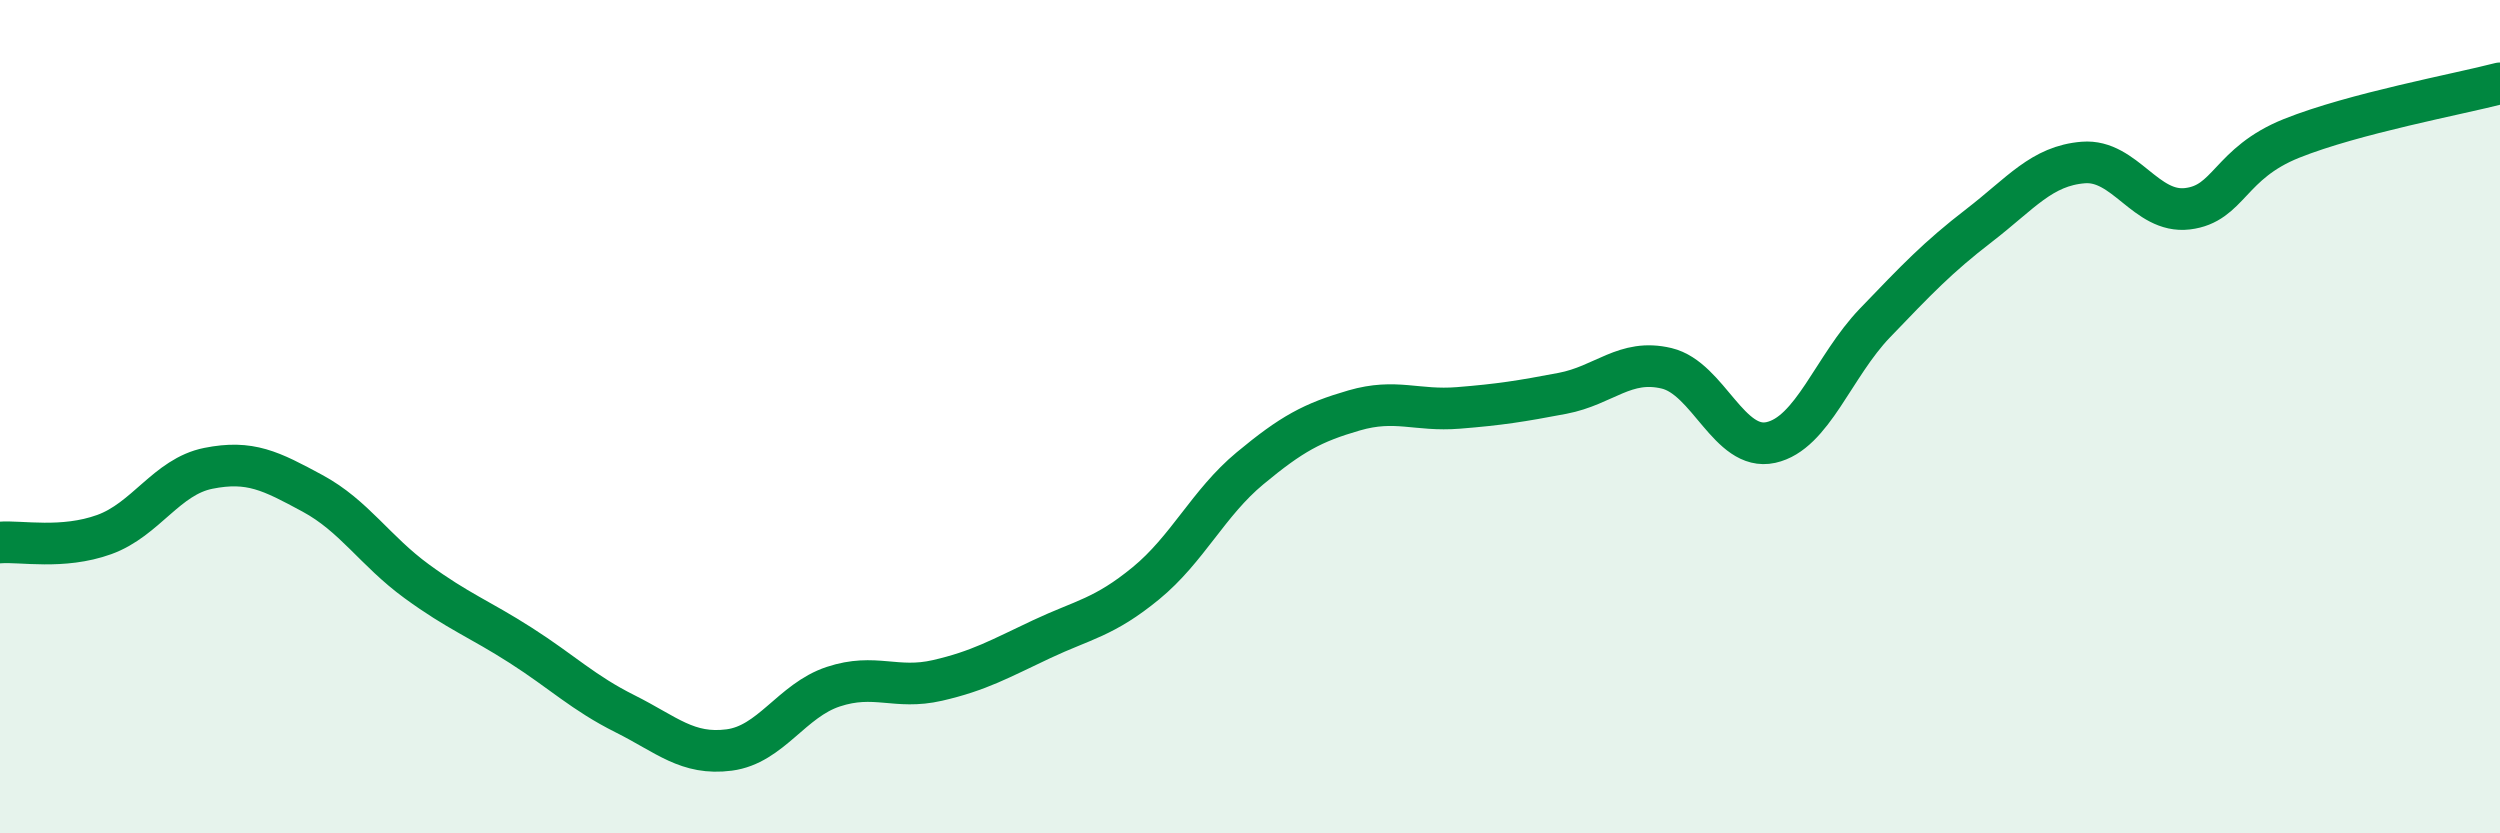
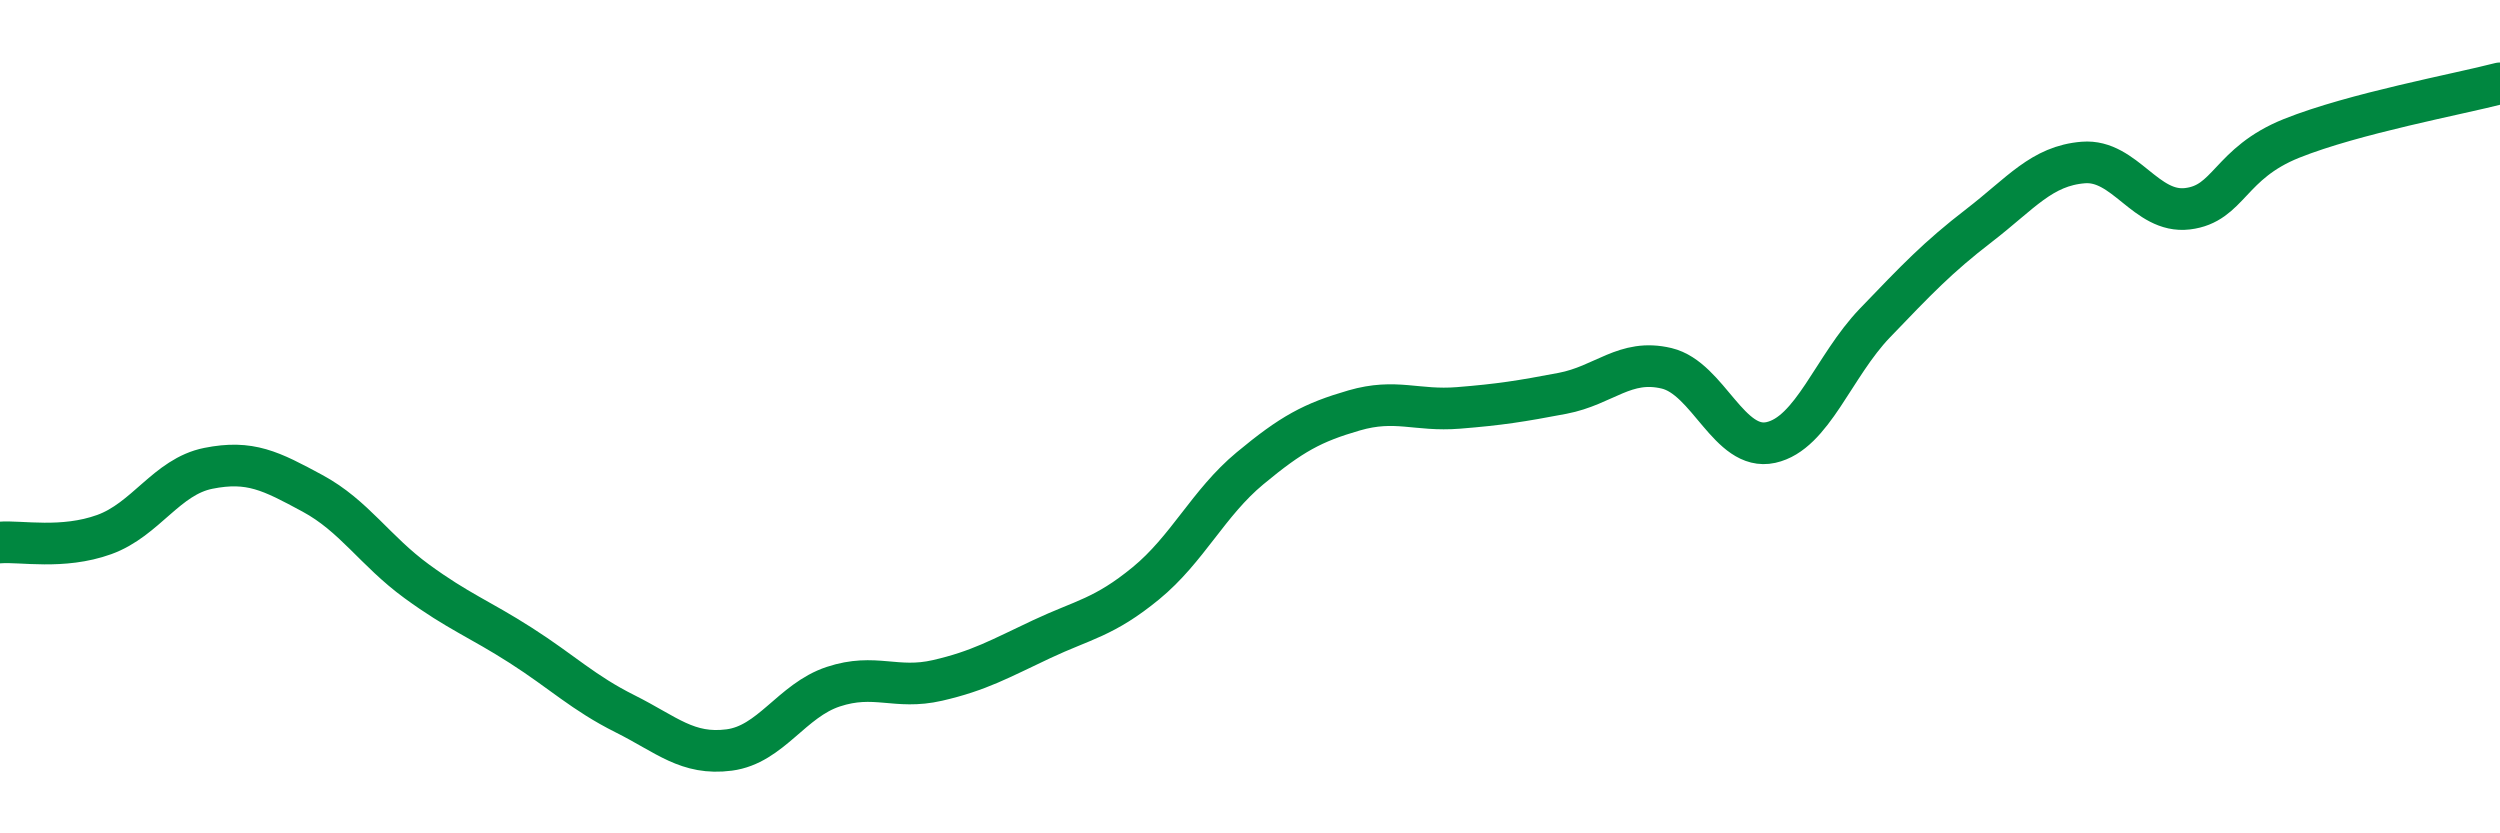
<svg xmlns="http://www.w3.org/2000/svg" width="60" height="20" viewBox="0 0 60 20">
-   <path d="M 0,13.02 C 0.5,12.98 1.5,13.19 2.5,12.83 C 3.5,12.47 4,11.44 5,11.24 C 6,11.04 6.5,11.3 7.5,11.84 C 8.5,12.38 9,13.22 10,13.95 C 11,14.68 11.5,14.85 12.5,15.49 C 13.5,16.13 14,16.63 15,17.13 C 16,17.63 16.5,18.13 17.5,18 C 18.5,17.87 19,16.81 20,16.48 C 21,16.15 21.5,16.56 22.5,16.33 C 23.5,16.1 24,15.81 25,15.34 C 26,14.87 26.5,14.82 27.5,14 C 28.5,13.18 29,12.07 30,11.24 C 31,10.41 31.5,10.14 32.5,9.85 C 33.5,9.56 34,9.87 35,9.79 C 36,9.71 36.5,9.63 37.5,9.44 C 38.5,9.25 39,8.6 40,8.84 C 41,9.08 41.5,10.84 42.5,10.62 C 43.5,10.4 44,8.79 45,7.75 C 46,6.71 46.5,6.18 47.5,5.41 C 48.5,4.64 49,3.98 50,3.9 C 51,3.82 51.5,5.13 52.5,5.01 C 53.5,4.89 53.5,3.92 55,3.32 C 56.5,2.72 59,2.26 60,2L60 20L0 20Z" fill="#008740" opacity="0.1" stroke-linecap="round" stroke-linejoin="round" />
  <path d="M 0,13.02 C 0.5,12.98 1.5,13.19 2.5,12.83 C 3.5,12.47 4,11.44 5,11.24 C 6,11.04 6.5,11.3 7.5,11.84 C 8.5,12.38 9,13.22 10,13.95 C 11,14.68 11.5,14.85 12.5,15.49 C 13.5,16.13 14,16.63 15,17.13 C 16,17.63 16.5,18.13 17.5,18 C 18.5,17.87 19,16.81 20,16.48 C 21,16.15 21.5,16.56 22.5,16.33 C 23.5,16.1 24,15.81 25,15.34 C 26,14.87 26.5,14.82 27.5,14 C 28.5,13.18 29,12.07 30,11.24 C 31,10.41 31.5,10.14 32.5,9.85 C 33.5,9.56 34,9.87 35,9.79 C 36,9.71 36.5,9.63 37.5,9.44 C 38.5,9.25 39,8.6 40,8.84 C 41,9.08 41.5,10.84 42.5,10.62 C 43.5,10.4 44,8.79 45,7.75 C 46,6.71 46.5,6.18 47.5,5.41 C 48.5,4.64 49,3.98 50,3.9 C 51,3.82 51.5,5.13 52.5,5.01 C 53.5,4.89 53.5,3.92 55,3.32 C 56.5,2.72 59,2.26 60,2" stroke="#008740" stroke-width="1" fill="none" stroke-linecap="round" stroke-linejoin="round" />
</svg>